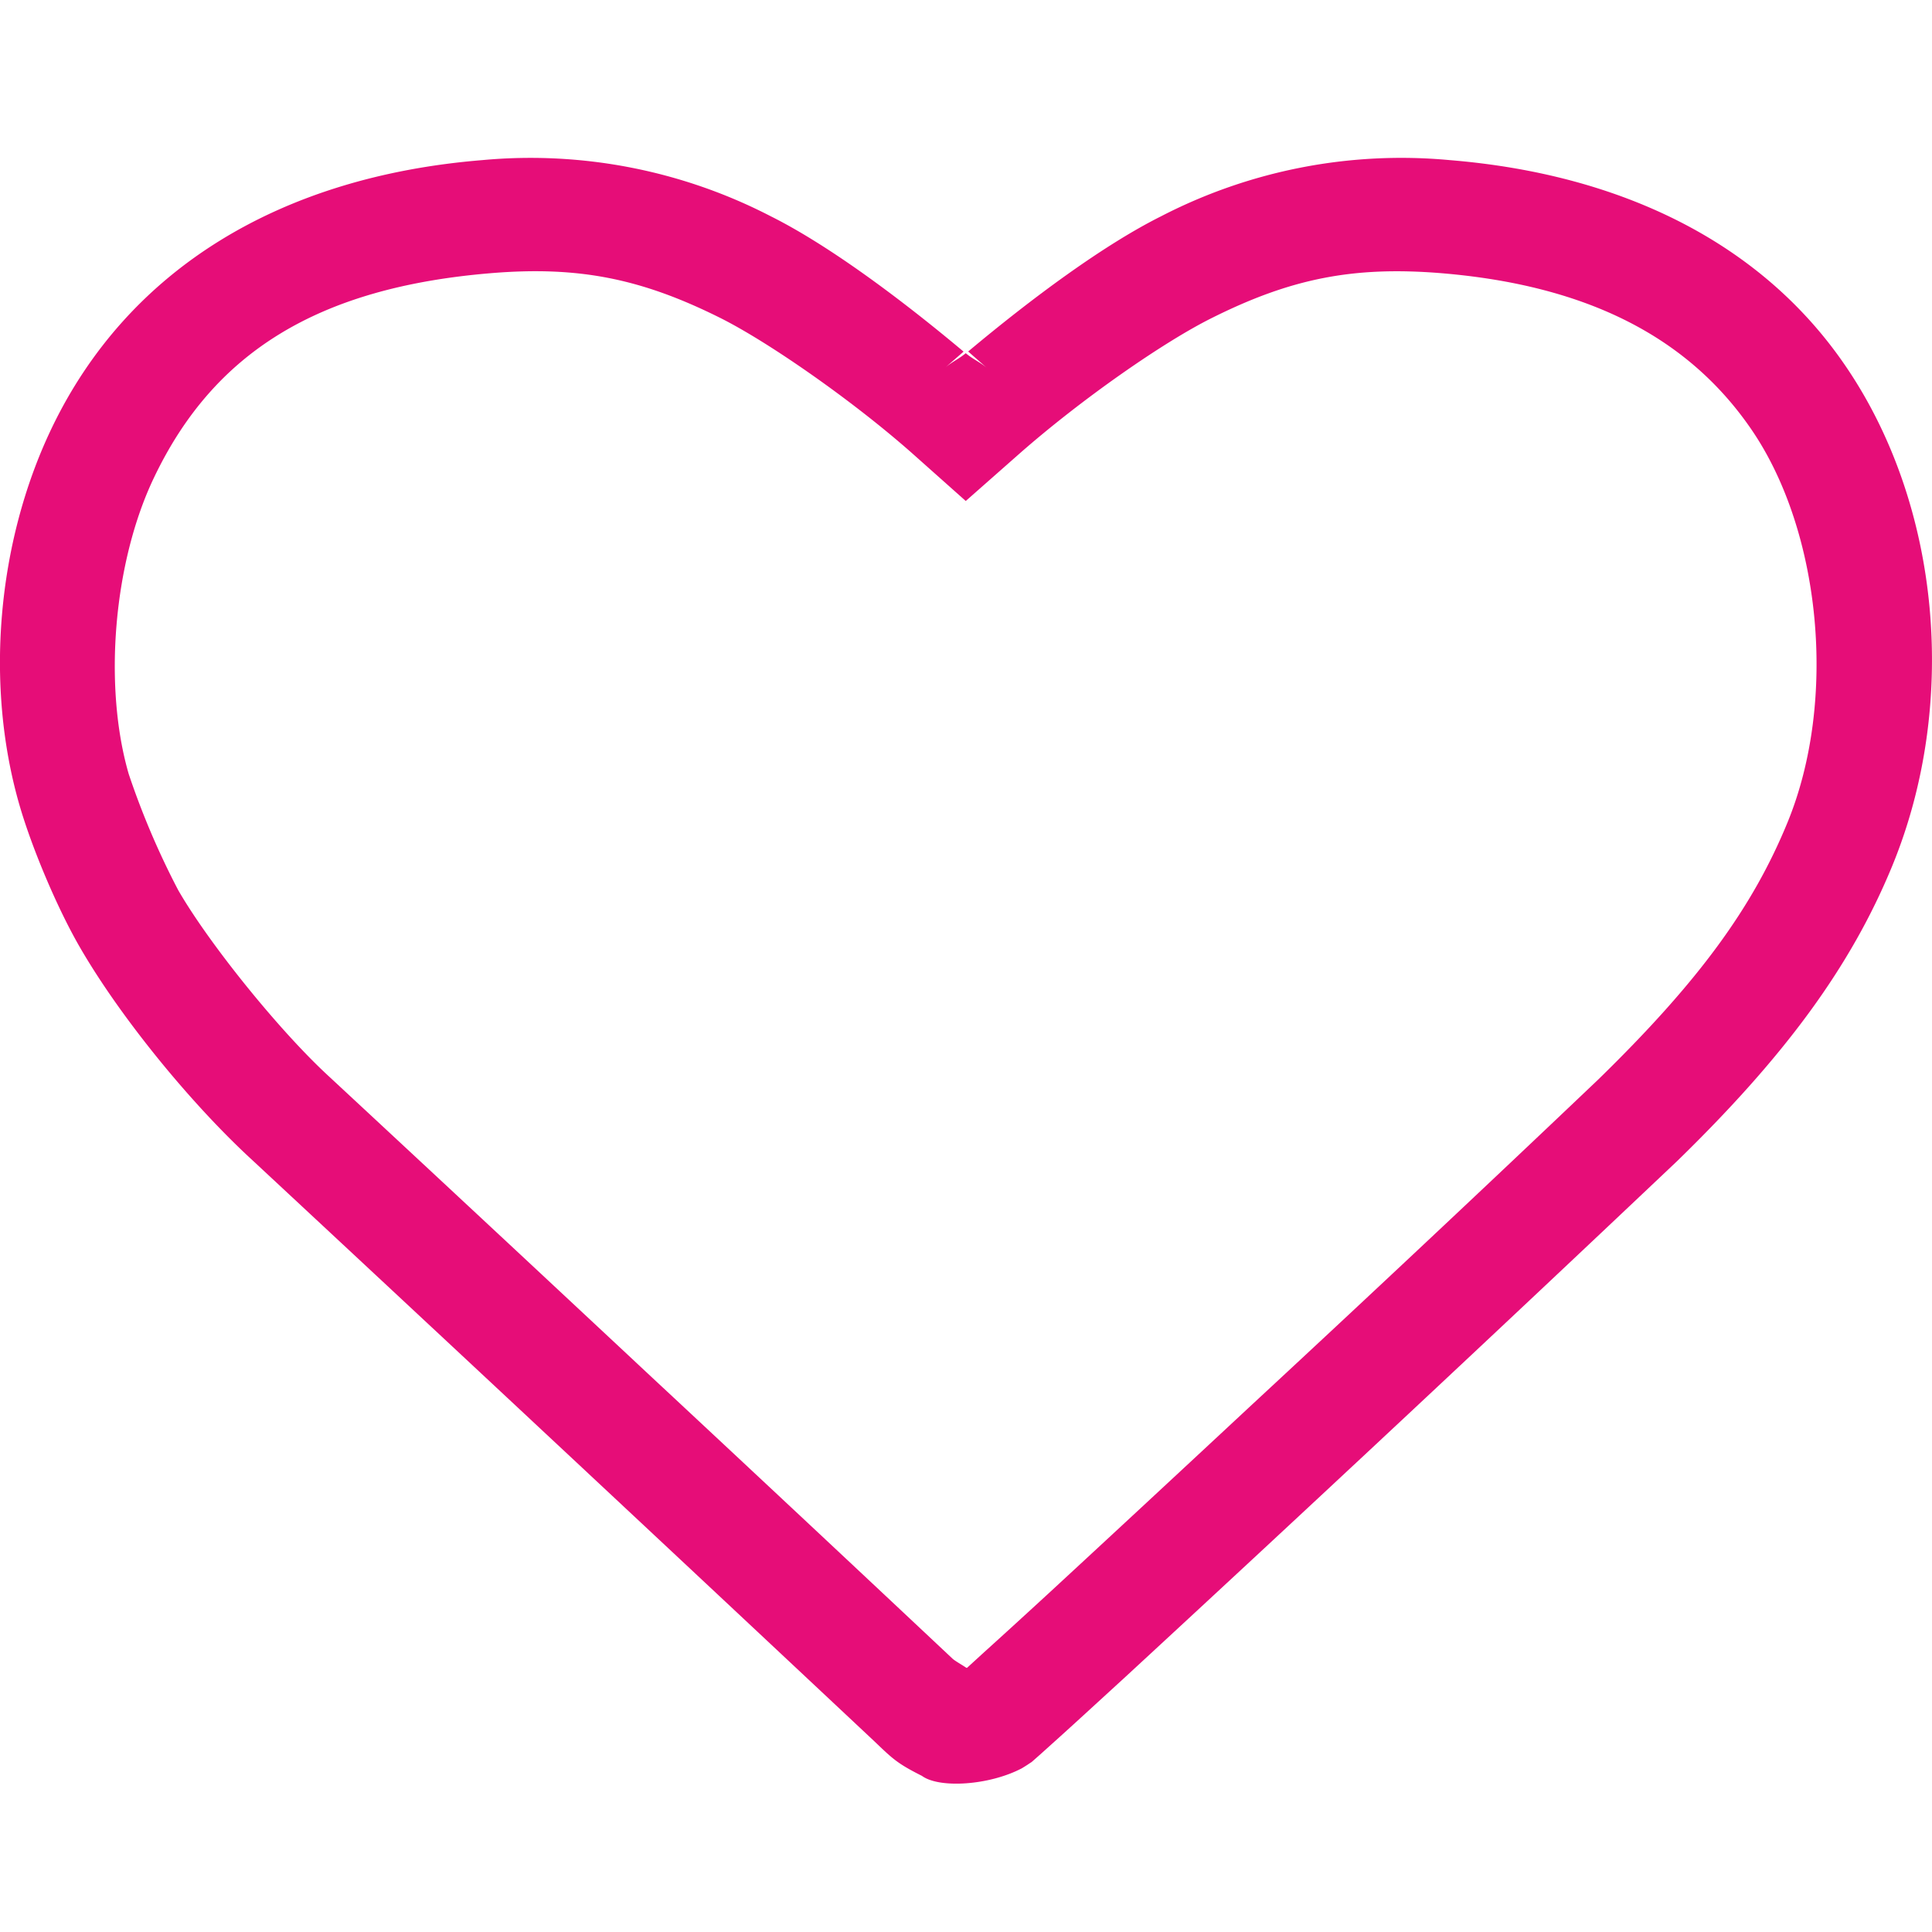
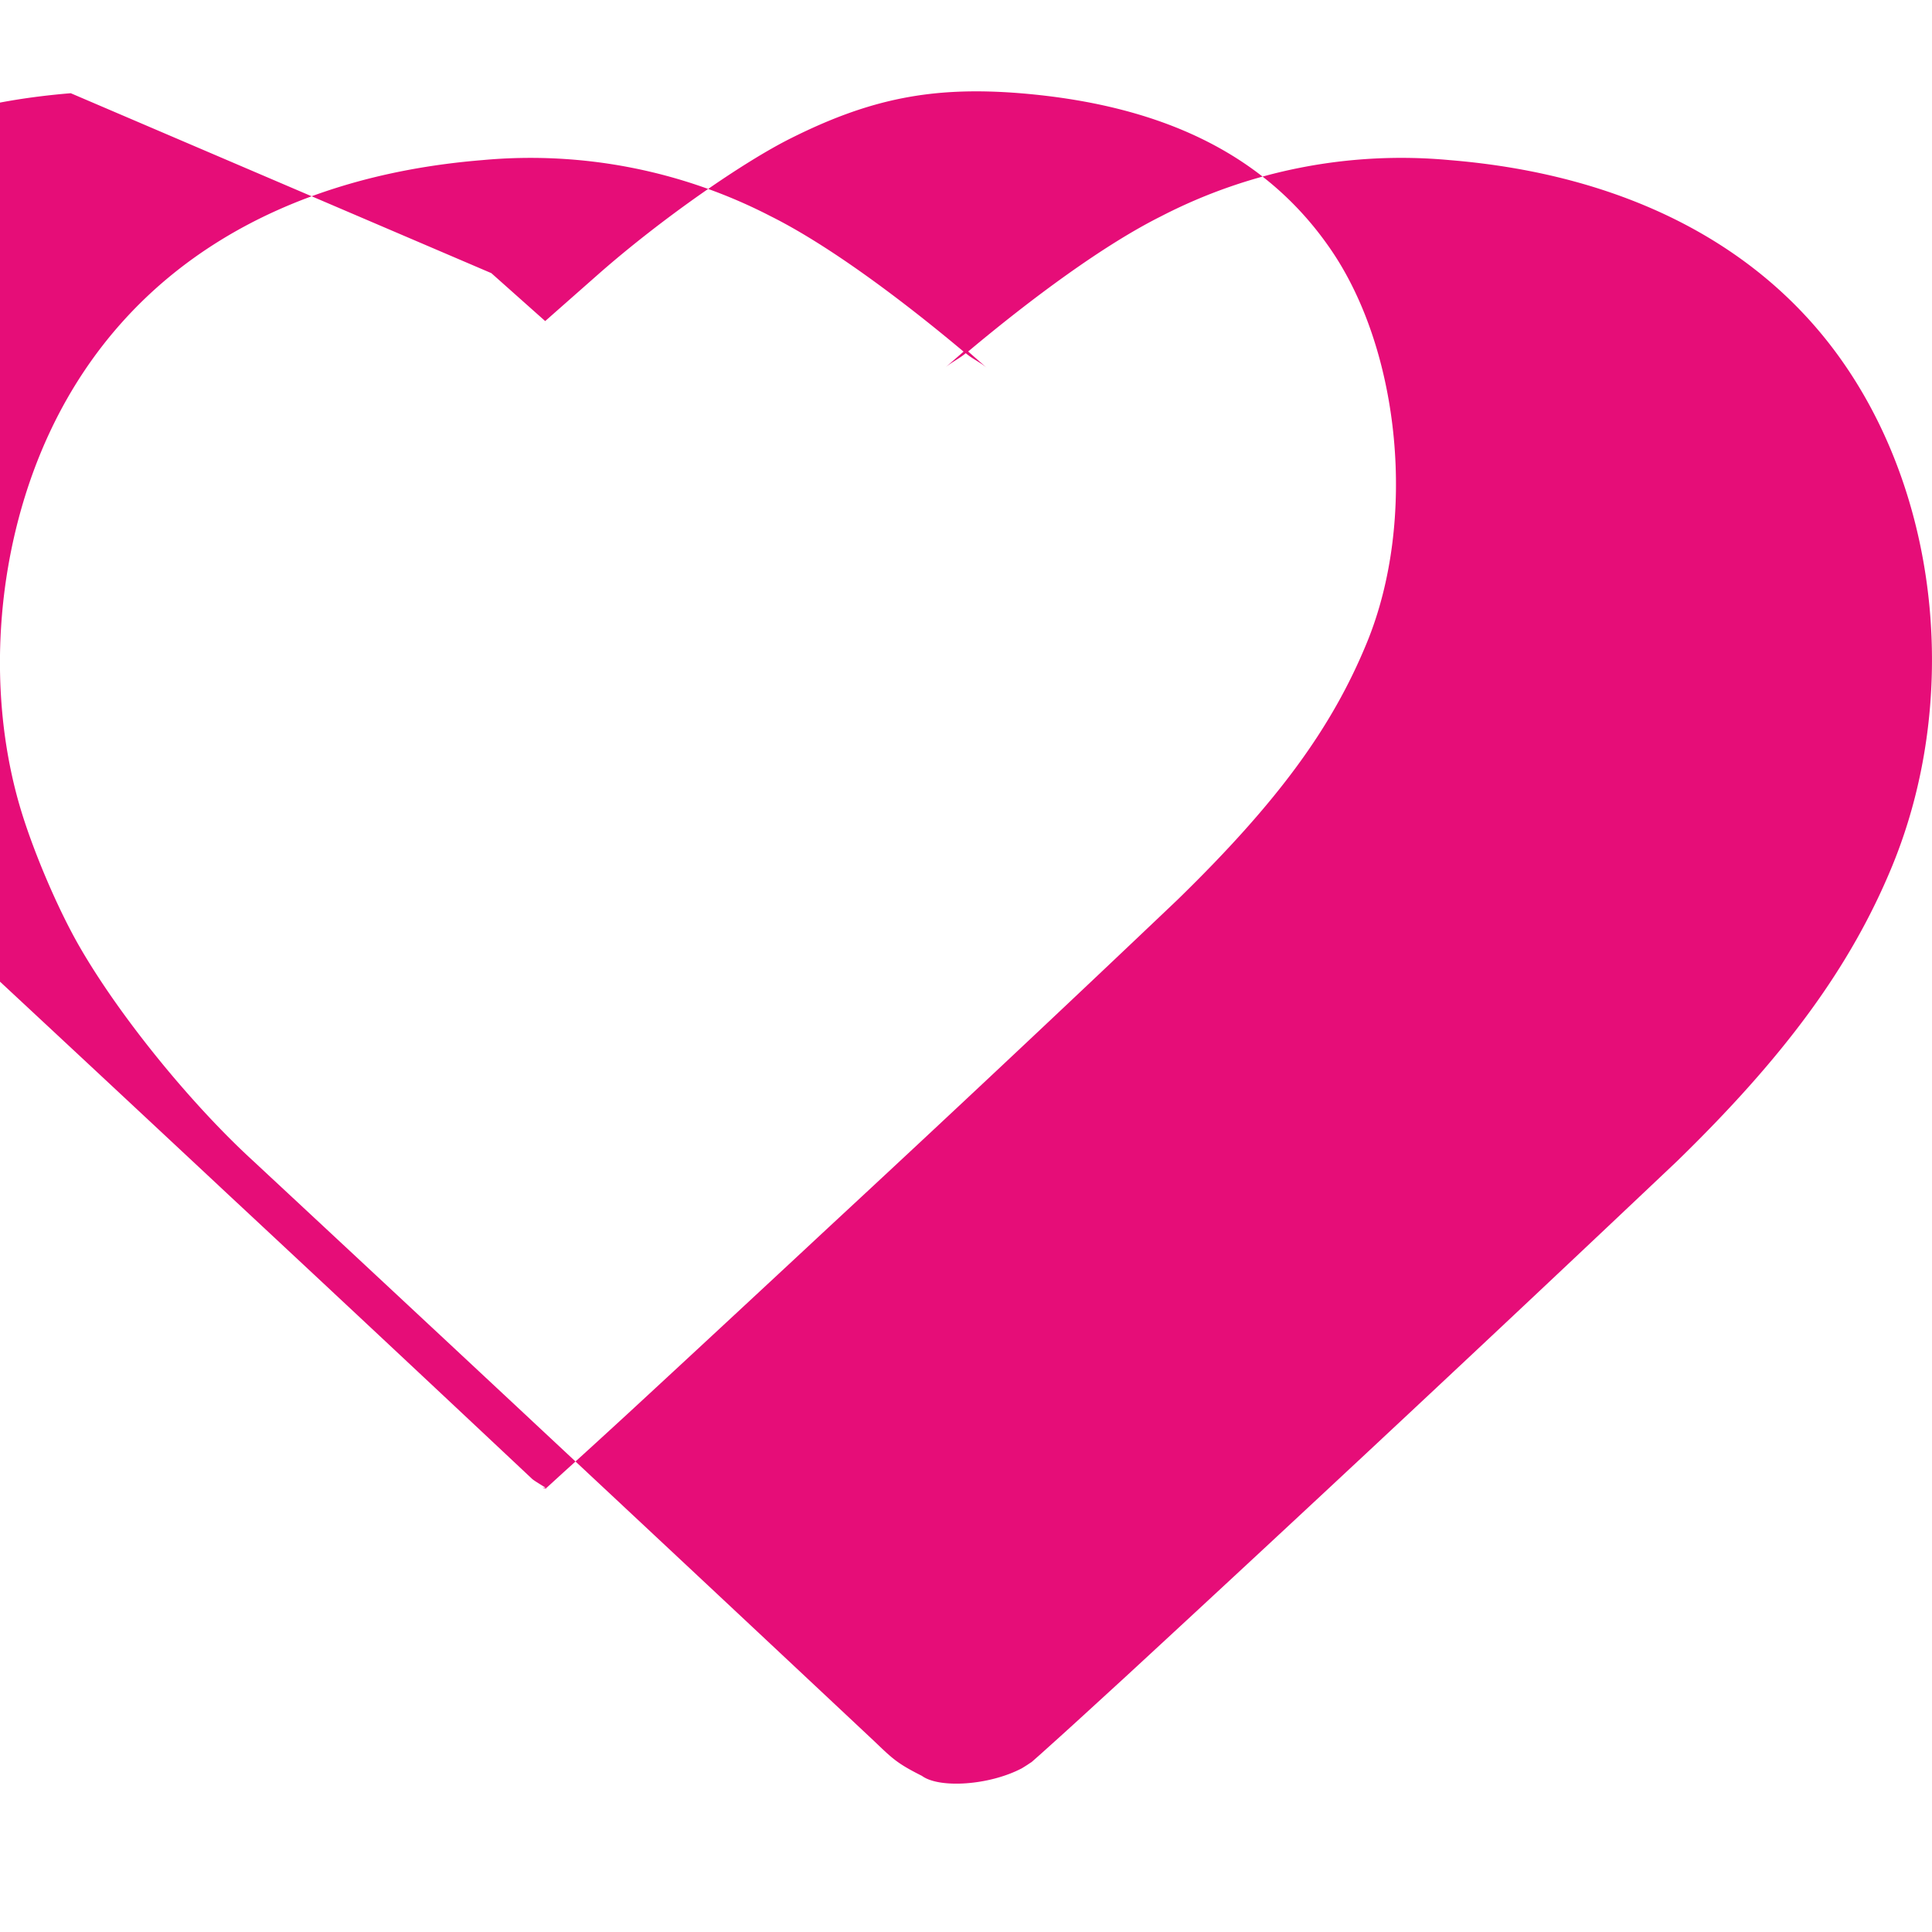
<svg xmlns="http://www.w3.org/2000/svg" width="16mm" height="16mm" viewBox="0 0 16 16">
-   <path style="line-height:normal;font-variant-ligatures:normal;font-variant-position:normal;font-variant-caps:normal;font-variant-numeric:normal;font-variant-alternates:normal;font-feature-settings:normal;text-indent:0;text-align:start;text-decoration-line:none;text-decoration-style:solid;text-decoration-color:#000;text-transform:none;text-orientation:mixed;shape-padding:0;isolation:auto;mix-blend-mode:normal" d="M3.994 1.326c-1.67.136-2.934.9-3.567 2.222-.452.944-.554 2.126-.265 3.122.104.358.313.852.498 1.172.332.576.918 1.296 1.431 1.767a1739.77 1739.77 0 0 1 5.144 4.806c.157.15.193.188.4.292.142.105.556.08.828-.063 0 0 .049-.03.058-.037l.023-.015.025-.022.052-.046.161-.145c.134-.121.32-.292.544-.497a492.444 492.444 0 0 0 4.564-4.267c.89-.867 1.437-1.607 1.782-2.447.548-1.336.403-2.981-.39-4.14-.69-1.011-1.845-1.585-3.276-1.702a4.332 4.332 0 0 0-2.392.466c-.474.237-1.066.675-1.596 1.119l.156.137c-.055-.048-.119-.074-.176-.123-.057.048-.117.073-.173.122l.155-.135c-.522-.438-1.119-.882-1.595-1.12a4.333 4.333 0 0 0-2.391-.466zm.075.936c.721-.059 1.239.043 1.896.371.396.198 1.09.68 1.587 1.119l.446.397.448-.395c.515-.452 1.191-.922 1.589-1.12.657-.329 1.174-.43 1.896-.372 1.232.101 2.06.543 2.575 1.297.575.841.713 2.241.297 3.253-.287.699-.73 1.312-1.568 2.129a306.53 306.53 0 0 1-2.895 2.718c-.614.572-1.207 1.122-1.651 1.532-.223.205-.408.374-.539.492l-.141.129c-.021 0-.043-.007-.026 0 .084.03-.066-.048-.095-.076a813.521 813.521 0 0 0-2.522-2.36 1092.194 1092.194 0 0 0-2.64-2.46c-.412-.378-.996-1.103-1.25-1.544a6.593 6.593 0 0 1-.41-.962c-.212-.73-.126-1.756.21-2.456.492-1.03 1.349-1.573 2.793-1.692z" color="#000" font-weight="400" font-family="sans-serif" white-space="normal" overflow="visible" fill="#e60d78" stroke-width=".94" />
+   <path style="line-height:normal;font-variant-ligatures:normal;font-variant-position:normal;font-variant-caps:normal;font-variant-numeric:normal;font-variant-alternates:normal;font-feature-settings:normal;text-indent:0;text-align:start;text-decoration-line:none;text-decoration-style:solid;text-decoration-color:#000;text-transform:none;text-orientation:mixed;shape-padding:0;isolation:auto;mix-blend-mode:normal" d="M3.994 1.326c-1.67.136-2.934.9-3.567 2.222-.452.944-.554 2.126-.265 3.122.104.358.313.852.498 1.172.332.576.918 1.296 1.431 1.767a1739.77 1739.77 0 0 1 5.144 4.806c.157.15.193.188.4.292.142.105.556.08.828-.063 0 0 .049-.03.058-.037l.023-.015.025-.022.052-.046.161-.145c.134-.121.32-.292.544-.497a492.444 492.444 0 0 0 4.564-4.267c.89-.867 1.437-1.607 1.782-2.447.548-1.336.403-2.981-.39-4.14-.69-1.011-1.845-1.585-3.276-1.702a4.332 4.332 0 0 0-2.392.466c-.474.237-1.066.675-1.596 1.119l.156.137c-.055-.048-.119-.074-.176-.123-.057.048-.117.073-.173.122l.155-.135c-.522-.438-1.119-.882-1.595-1.12a4.333 4.333 0 0 0-2.391-.466zm.075.936l.446.397.448-.395c.515-.452 1.191-.922 1.589-1.12.657-.329 1.174-.43 1.896-.372 1.232.101 2.06.543 2.575 1.297.575.841.713 2.241.297 3.253-.287.699-.73 1.312-1.568 2.129a306.53 306.53 0 0 1-2.895 2.718c-.614.572-1.207 1.122-1.651 1.532-.223.205-.408.374-.539.492l-.141.129c-.021 0-.043-.007-.026 0 .084.03-.066-.048-.095-.076a813.521 813.521 0 0 0-2.522-2.36 1092.194 1092.194 0 0 0-2.64-2.46c-.412-.378-.996-1.103-1.25-1.544a6.593 6.593 0 0 1-.41-.962c-.212-.73-.126-1.756.21-2.456.492-1.03 1.349-1.573 2.793-1.692z" color="#000" font-weight="400" font-family="sans-serif" white-space="normal" overflow="visible" fill="#e60d78" stroke-width=".94" />
</svg>